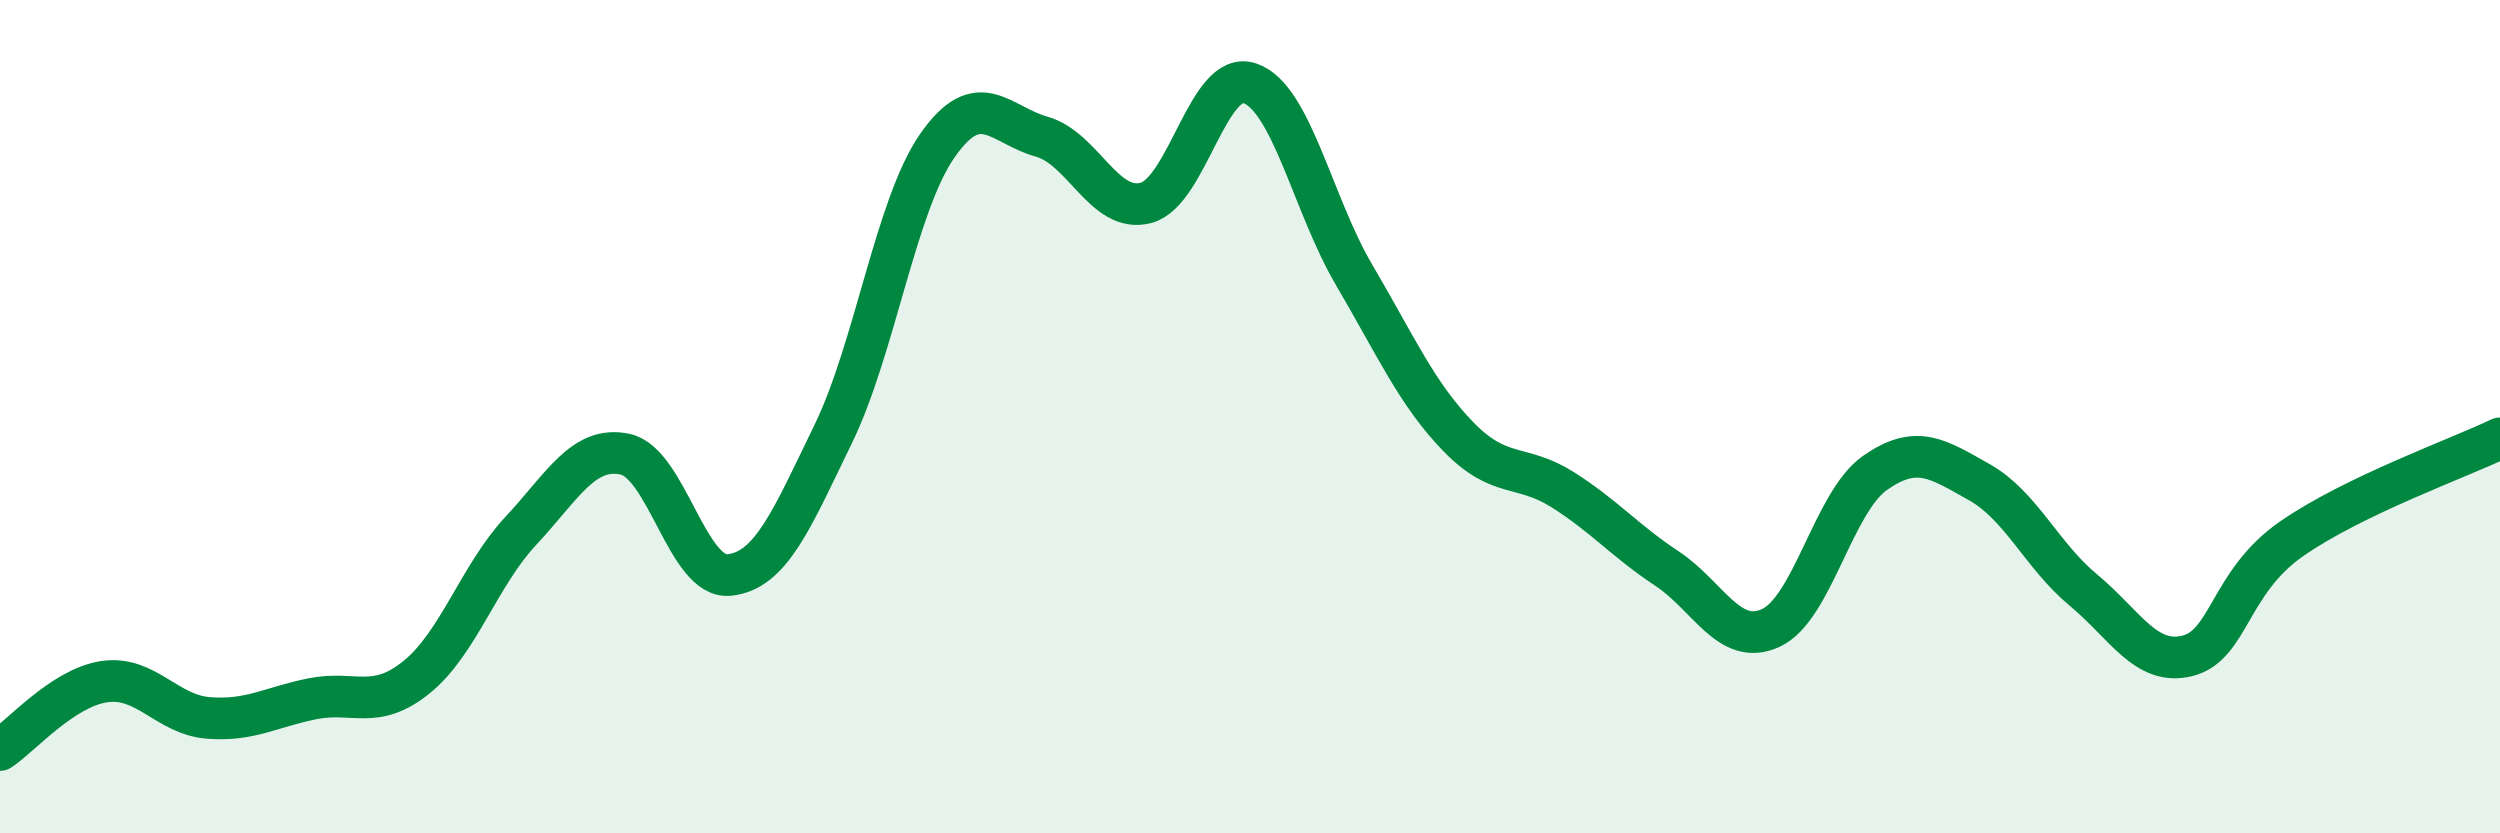
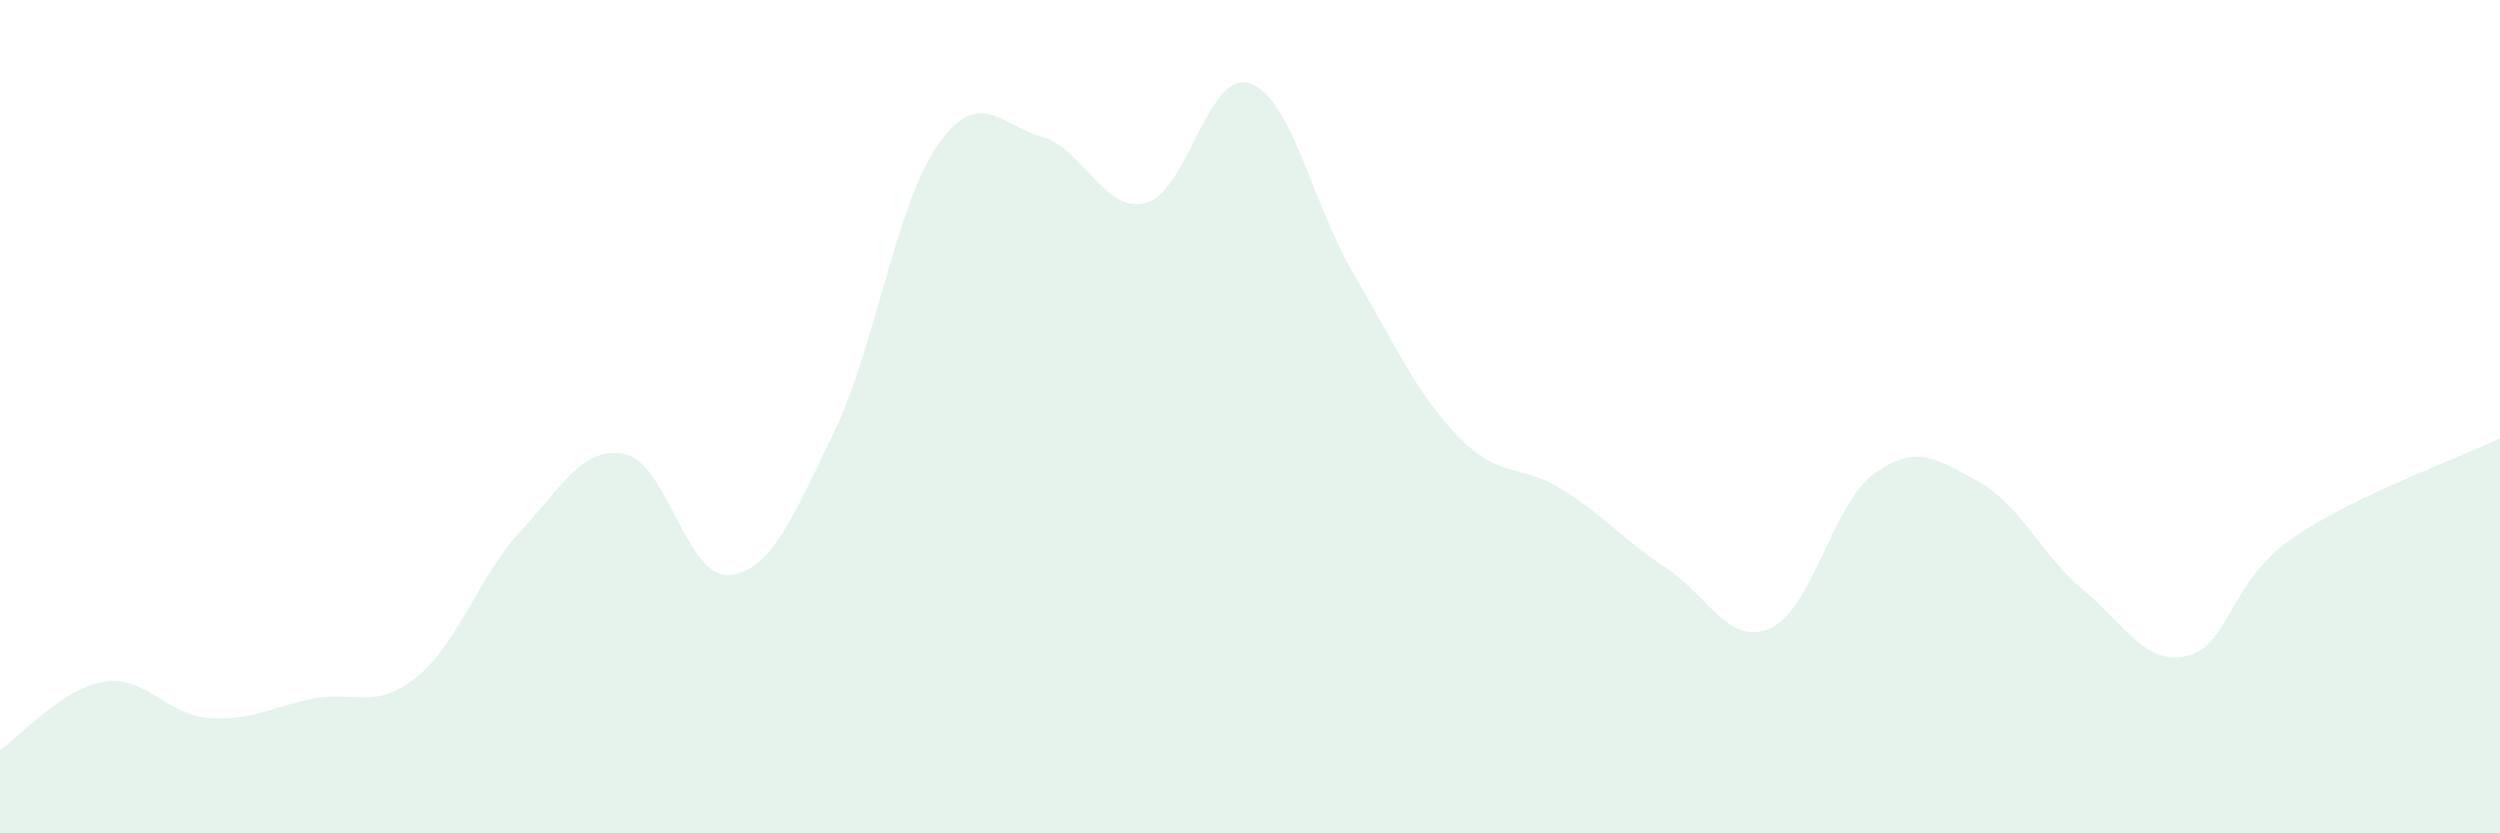
<svg xmlns="http://www.w3.org/2000/svg" width="60" height="20" viewBox="0 0 60 20">
-   <path d="M 0,18 C 0.5,17.67 1.5,16.51 2.5,16.36 C 3.5,16.21 4,17.15 5,17.23 C 6,17.31 6.5,16.97 7.5,16.77 C 8.5,16.57 9,17.06 10,16.25 C 11,15.44 11.5,13.81 12.5,12.74 C 13.5,11.67 14,10.69 15,10.9 C 16,11.11 16.5,13.9 17.5,13.8 C 18.5,13.7 19,12.47 20,10.41 C 21,8.35 21.5,4.92 22.5,3.49 C 23.5,2.06 24,3 25,3.28 C 26,3.56 26.5,5.13 27.5,4.87 C 28.5,4.61 29,1.65 30,2 C 31,2.35 31.5,4.9 32.5,6.6 C 33.5,8.3 34,9.45 35,10.48 C 36,11.51 36.5,11.12 37.5,11.75 C 38.5,12.38 39,12.98 40,13.64 C 41,14.3 41.5,15.53 42.5,15.07 C 43.5,14.61 44,12.05 45,11.35 C 46,10.65 46.5,11.01 47.5,11.57 C 48.5,12.13 49,13.33 50,14.16 C 51,14.99 51.5,15.99 52.5,15.74 C 53.5,15.49 53.5,13.97 55,12.93 C 56.5,11.89 59,11 60,10.52L60 20L0 20Z" fill="#008740" opacity="0.1" stroke-linecap="round" stroke-linejoin="round" />
-   <path d="M 0,18 C 0.5,17.67 1.5,16.51 2.5,16.36 C 3.5,16.21 4,17.15 5,17.23 C 6,17.31 6.5,16.97 7.5,16.77 C 8.5,16.57 9,17.06 10,16.25 C 11,15.44 11.5,13.81 12.5,12.74 C 13.5,11.67 14,10.69 15,10.9 C 16,11.11 16.5,13.9 17.5,13.8 C 18.5,13.7 19,12.47 20,10.41 C 21,8.35 21.5,4.92 22.5,3.49 C 23.5,2.06 24,3 25,3.28 C 26,3.56 26.5,5.13 27.5,4.87 C 28.5,4.61 29,1.65 30,2 C 31,2.35 31.5,4.9 32.5,6.6 C 33.5,8.3 34,9.45 35,10.48 C 36,11.51 36.5,11.12 37.5,11.75 C 38.5,12.38 39,12.98 40,13.64 C 41,14.3 41.5,15.53 42.5,15.07 C 43.5,14.61 44,12.05 45,11.35 C 46,10.65 46.5,11.01 47.5,11.57 C 48.5,12.13 49,13.33 50,14.16 C 51,14.99 51.5,15.99 52.5,15.74 C 53.5,15.49 53.5,13.97 55,12.93 C 56.5,11.89 59,11 60,10.52" stroke="#008740" stroke-width="1" fill="none" stroke-linecap="round" stroke-linejoin="round" />
+   <path d="M 0,18 C 0.5,17.67 1.5,16.51 2.5,16.36 C 3.5,16.21 4,17.15 5,17.23 C 6,17.31 6.5,16.97 7.5,16.77 C 8.5,16.57 9,17.06 10,16.25 C 11,15.44 11.5,13.81 12.5,12.74 C 13.5,11.67 14,10.69 15,10.9 C 16,11.11 16.5,13.9 17.5,13.8 C 18.5,13.7 19,12.47 20,10.41 C 21,8.35 21.5,4.92 22.5,3.49 C 23.5,2.06 24,3 25,3.28 C 26,3.56 26.5,5.13 27.5,4.87 C 28.5,4.61 29,1.65 30,2 C 31,2.35 31.5,4.9 32.5,6.6 C 33.5,8.3 34,9.45 35,10.48 C 36,11.51 36.5,11.12 37.5,11.75 C 38.5,12.38 39,12.98 40,13.64 C 41,14.3 41.5,15.53 42.5,15.07 C 43.5,14.61 44,12.05 45,11.35 C 46,10.65 46.5,11.01 47.5,11.57 C 48.5,12.13 49,13.33 50,14.16 C 51,14.99 51.5,15.99 52.5,15.74 C 53.5,15.49 53.5,13.97 55,12.93 C 56.5,11.89 59,11 60,10.52L60 20L0 20" fill="#008740" opacity="0.1" stroke-linecap="round" stroke-linejoin="round" />
</svg>